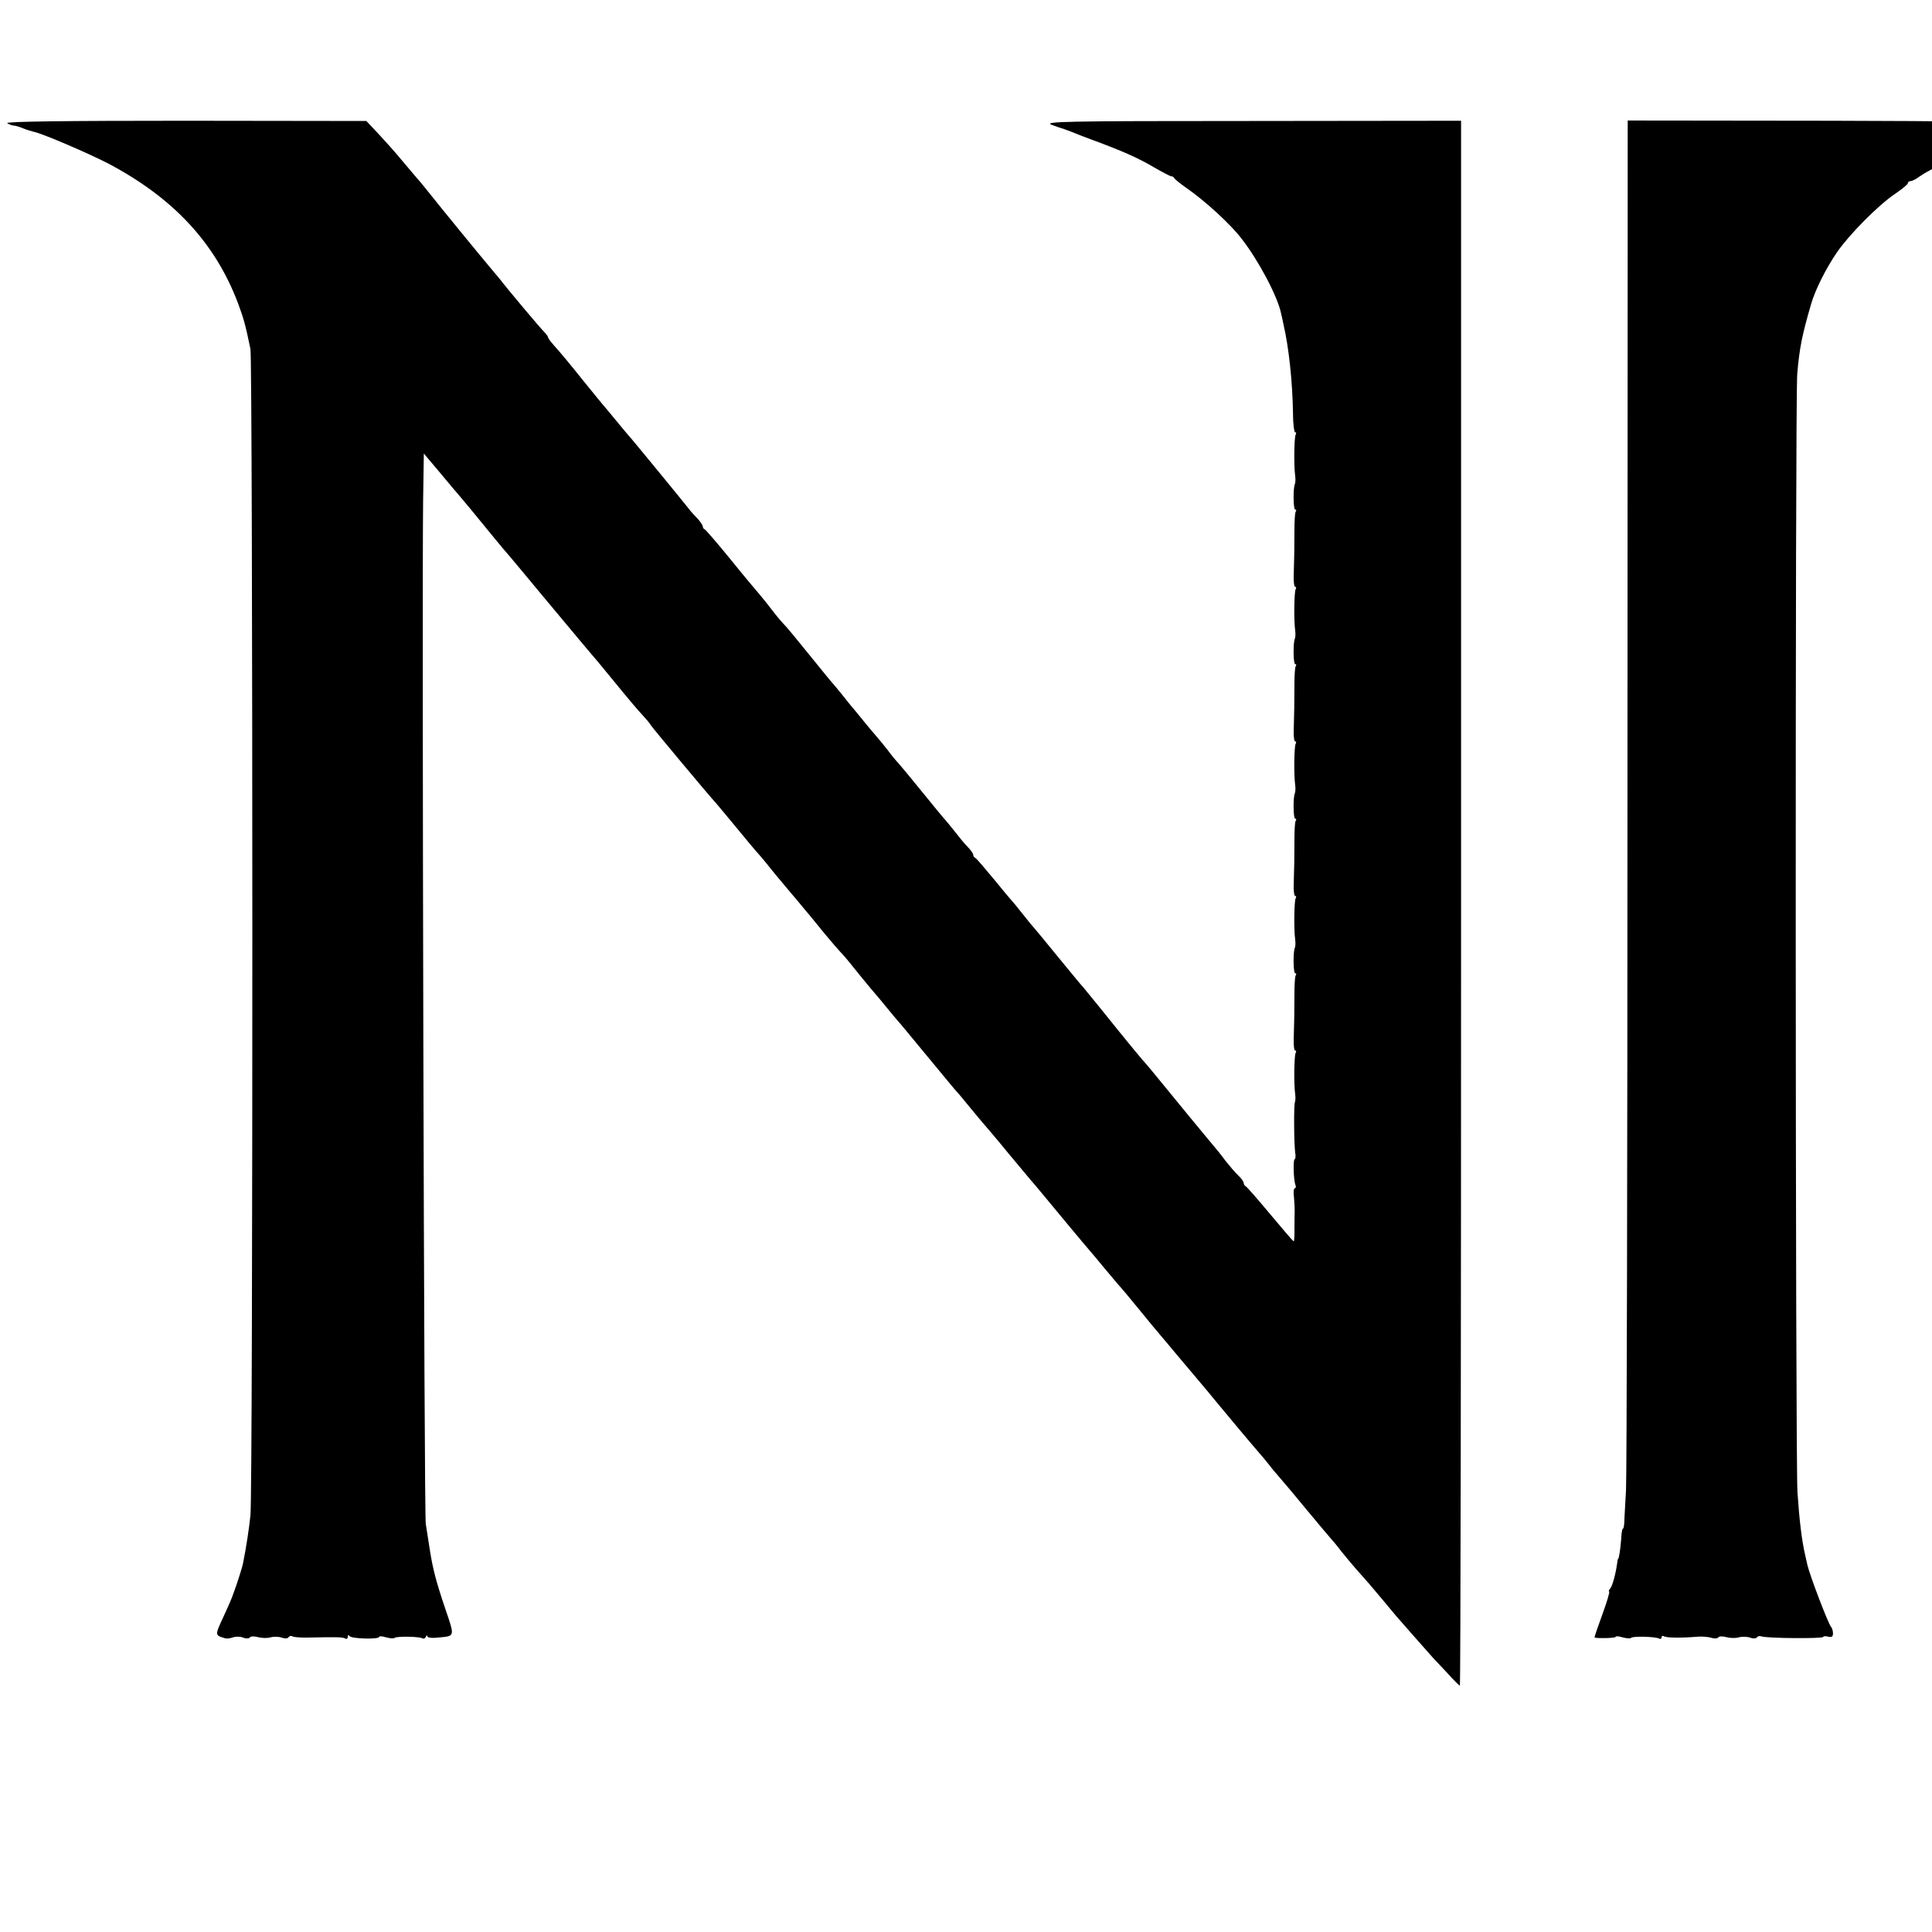
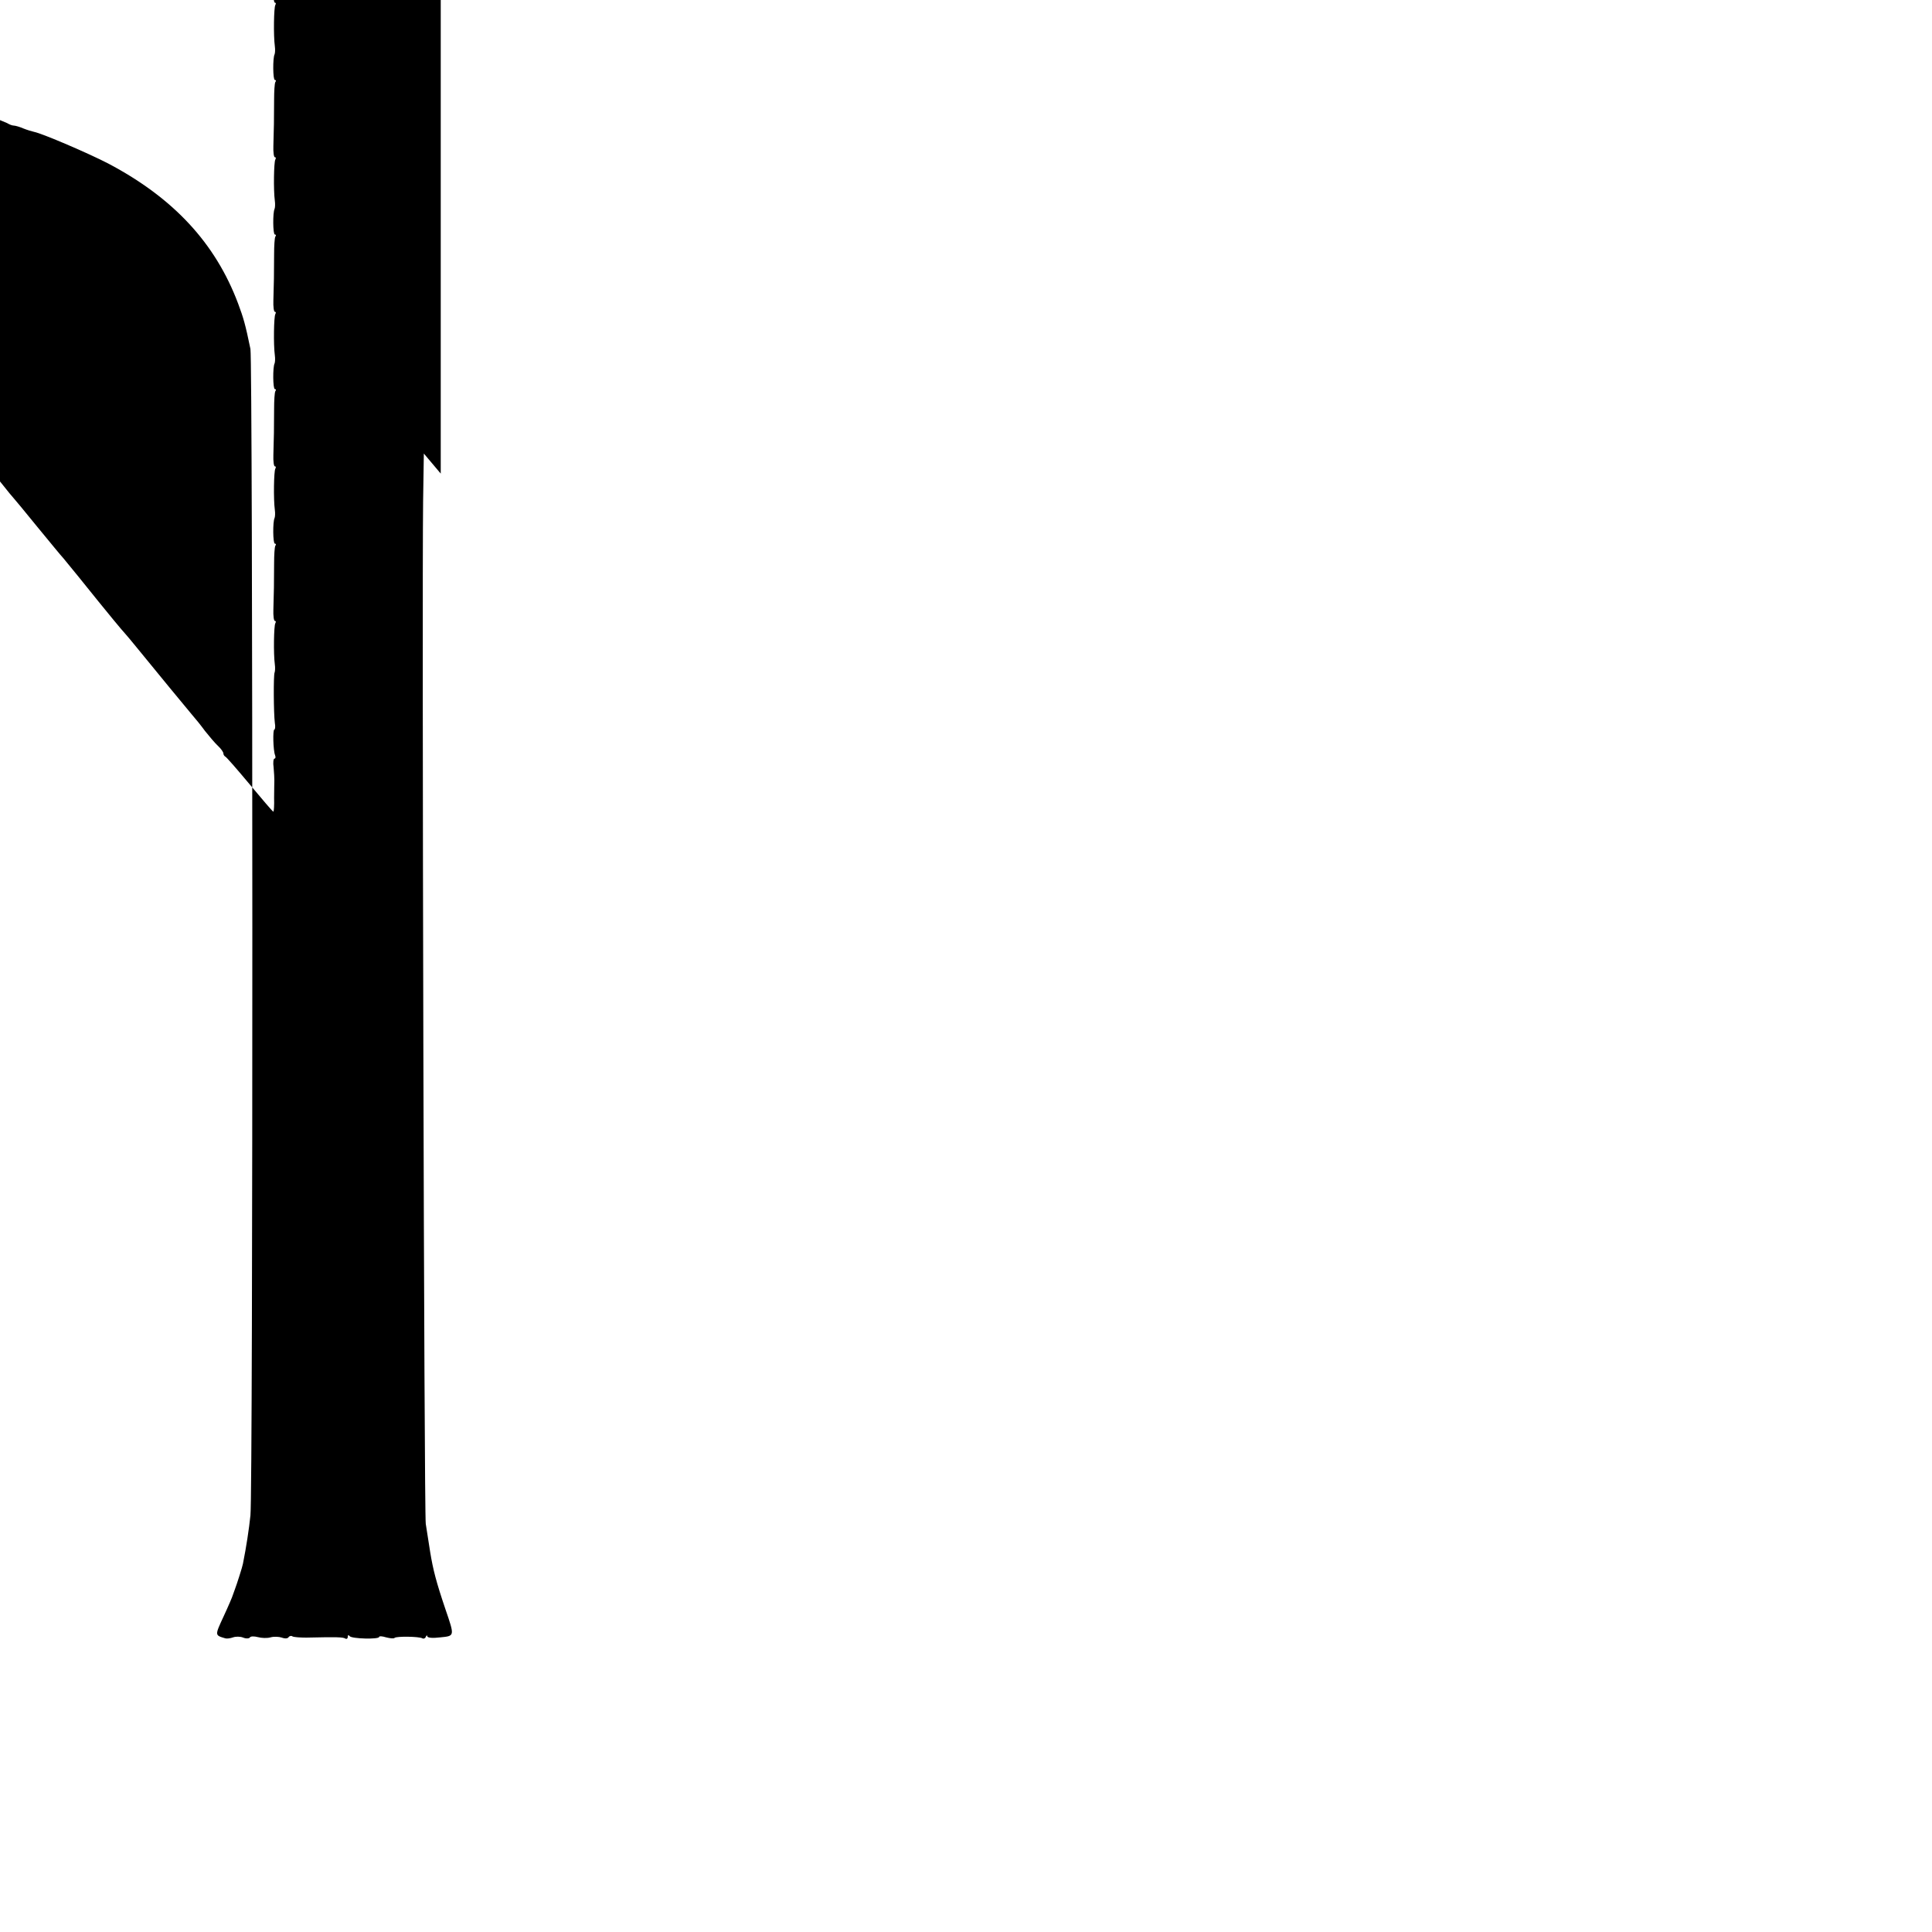
<svg xmlns="http://www.w3.org/2000/svg" version="1.0" width="16pt" height="16pt" viewBox="0 0 16 16" preserveAspectRatio="xMidYMid meet">
  <g transform="translate(0,16) scale(0.002,-0.002)" fill="#000000" stroke="none">
-     <path d="M30 7490 c8 -5 20 -10 27 -10 6 0 24 -5 40 -12 15 -6 35 -12 44 -14 35 -7 226 -89 307 -131 271 -143 444 -330 538 -580 22 -59 30 -86 51 -188 10 -50 11 -4735 0 -4830 -6 -57 -17 -130 -31 -200 -2 -12 -25 -84 -33 -105 -3 -8 -7 -19 -9 -25 -1 -5 -18 -45 -38 -88 -37 -80 -37 -78 7 -91 6 -2 21 0 32 4 11 4 30 4 42 -1 12 -5 25 -4 28 1 3 5 18 5 33 1 15 -4 38 -5 52 -1 14 4 35 3 47 -1 13 -5 25 -4 28 2 4 5 11 7 16 3 5 -3 31 -5 57 -5 131 3 152 2 162 -4 5 -3 10 0 10 7 0 8 3 9 8 3 8 -11 122 -14 122 -3 0 4 13 3 29 -2 16 -4 32 -6 35 -2 8 7 102 6 115 -2 5 -3 12 0 14 6 3 7 6 8 6 3 1 -7 21 -9 54 -5 60 6 60 4 22 115 -39 115 -52 166 -64 240 -6 39 -14 90 -18 115 -7 43 -16 3823 -11 4234 l3 198 70 -83 c38 -46 72 -86 75 -89 4 -4 68 -81 160 -194 8 -10 20 -23 25 -30 6 -6 89 -105 185 -221 96 -115 177 -212 180 -215 3 -3 37 -43 75 -90 85 -104 114 -138 140 -166 11 -12 25 -28 30 -37 10 -15 254 -307 265 -317 3 -3 33 -39 67 -80 62 -76 101 -122 126 -150 7 -8 33 -40 57 -70 25 -30 55 -66 67 -80 12 -14 31 -36 42 -50 11 -14 26 -31 32 -38 6 -7 33 -41 61 -75 28 -34 59 -69 67 -78 9 -9 23 -25 31 -35 26 -33 104 -128 115 -140 5 -6 26 -30 45 -54 19 -24 40 -48 45 -54 6 -6 53 -63 105 -126 111 -134 131 -159 145 -174 6 -6 30 -36 55 -66 25 -30 47 -57 50 -60 3 -3 51 -59 105 -125 55 -66 104 -125 110 -131 5 -6 26 -31 45 -54 40 -48 141 -171 204 -244 22 -27 54 -65 71 -85 16 -20 32 -38 35 -41 3 -3 37 -43 75 -90 38 -47 79 -96 91 -110 12 -14 40 -47 63 -75 23 -27 57 -68 76 -90 49 -58 68 -81 85 -102 31 -38 166 -199 183 -218 10 -11 28 -33 40 -48 12 -16 29 -36 37 -45 9 -10 61 -71 115 -137 55 -66 102 -122 105 -125 3 -3 24 -27 45 -55 37 -46 80 -95 115 -134 8 -9 35 -41 60 -71 25 -30 47 -57 50 -60 3 -3 34 -39 70 -80 36 -41 74 -84 85 -96 11 -11 39 -42 63 -67 23 -26 45 -47 47 -47 3 0 5 1458 5 3240 l0 3240 -867 -1 c-786 0 -864 -2 -828 -16 22 -8 45 -16 50 -17 6 -2 21 -8 35 -13 14 -6 52 -21 85 -33 117 -43 188 -74 252 -112 36 -21 69 -38 73 -38 5 0 10 -3 12 -7 2 -5 26 -24 53 -43 75 -52 180 -148 225 -207 70 -89 149 -238 164 -308 4 -16 9 -39 11 -50 22 -95 37 -236 39 -367 0 -43 5 -78 9 -78 5 0 5 -4 2 -10 -6 -10 -8 -126 -2 -170 2 -14 1 -29 -1 -34 -8 -15 -7 -106 1 -106 5 0 6 -4 2 -9 -3 -6 -5 -38 -5 -73 0 -76 -1 -127 -3 -191 -1 -26 2 -47 6 -47 5 0 5 -4 2 -10 -6 -10 -8 -126 -2 -170 2 -14 1 -29 -1 -34 -8 -15 -7 -106 1 -106 5 0 6 -4 2 -9 -3 -6 -5 -38 -5 -73 0 -76 -1 -127 -3 -191 -1 -26 2 -47 6 -47 5 0 5 -4 2 -10 -6 -10 -8 -126 -2 -170 2 -14 1 -29 -1 -34 -8 -15 -7 -106 1 -106 5 0 6 -4 2 -9 -3 -6 -5 -38 -5 -73 0 -76 -1 -127 -3 -191 -1 -26 2 -47 6 -47 5 0 5 -4 2 -10 -6 -10 -8 -126 -2 -170 2 -14 1 -29 -1 -34 -8 -15 -7 -106 1 -106 5 0 6 -4 2 -9 -3 -6 -5 -38 -5 -73 0 -76 -1 -127 -3 -191 -1 -26 2 -47 6 -47 5 0 5 -4 2 -10 -6 -10 -8 -126 -2 -170 2 -14 1 -29 -1 -34 -5 -10 -4 -169 1 -208 3 -16 1 -28 -2 -28 -7 0 -5 -86 3 -106 3 -8 2 -14 -2 -14 -5 0 -7 -17 -4 -37 2 -21 3 -45 3 -53 0 -8 -1 -41 -1 -72 1 -32 -1 -58 -3 -58 -3 0 -46 51 -98 113 -51 61 -97 114 -101 115 -4 2 -8 8 -8 13 0 6 -10 20 -23 32 -13 12 -36 40 -53 61 -16 22 -41 53 -56 70 -24 28 -137 166 -227 276 -19 24 -40 48 -45 54 -11 11 -89 106 -113 136 -38 48 -135 167 -146 180 -8 8 -56 67 -108 130 -51 63 -96 117 -99 120 -3 3 -24 28 -45 55 -22 28 -42 52 -45 55 -3 3 -37 43 -75 90 -39 47 -73 87 -77 88 -5 2 -8 8 -8 12 0 5 -10 20 -22 32 -13 13 -36 41 -53 63 -16 21 -35 43 -40 49 -6 6 -49 58 -95 115 -47 58 -92 112 -100 121 -9 9 -29 33 -45 55 -17 22 -37 46 -45 55 -8 9 -30 35 -48 57 -19 23 -41 51 -50 61 -10 11 -30 37 -47 58 -16 20 -35 42 -40 48 -6 6 -50 61 -99 121 -49 61 -94 115 -100 120 -6 6 -27 30 -46 55 -19 25 -44 56 -56 70 -12 14 -67 79 -120 145 -54 66 -102 122 -106 123 -5 2 -8 8 -8 12 0 5 -10 20 -22 33 -13 13 -30 32 -38 43 -25 32 -244 299 -250 304 -3 3 -25 30 -50 60 -25 30 -47 57 -50 60 -3 3 -43 52 -90 110 -46 58 -97 119 -112 135 -15 17 -28 33 -28 37 0 4 -8 15 -18 25 -17 17 -150 175 -182 217 -8 10 -29 35 -46 55 -33 39 -197 239 -254 311 -19 24 -39 48 -45 54 -5 6 -32 38 -60 71 -27 33 -72 83 -99 112 l-49 52 -751 1 c-494 0 -746 -3 -736 -10z" />
-     <path d="M6739 4718 c0 -1531 -3 -2830 -6 -2888 -3 -58 -7 -117 -7 -132 -1 -16 -3 -28 -6 -28 -3 0 -6 -19 -7 -43 -3 -39 -9 -82 -13 -82 -1 0 -3 -9 -4 -20 -6 -43 -19 -91 -28 -102 -6 -7 -8 -13 -5 -13 4 0 -9 -43 -28 -95 -19 -52 -34 -95 -32 -96 16 -4 87 -2 87 3 0 4 13 3 29 -2 16 -4 32 -6 35 -2 8 8 102 5 116 -3 5 -3 10 -1 10 5 0 6 5 8 11 4 11 -6 69 -7 142 -1 17 1 42 -1 54 -5 12 -4 25 -3 28 2 3 5 18 5 33 1 15 -4 38 -5 52 -1 14 4 35 3 47 -1 12 -5 25 -4 28 1 3 5 12 7 19 4 21 -8 256 -10 256 -2 0 3 9 4 20 1 15 -4 20 0 20 14 0 10 -4 23 -9 28 -11 13 -87 211 -97 255 -4 19 -8 37 -9 40 -14 60 -24 141 -32 260 -9 128 -10 4524 -1 4631 9 108 20 162 58 292 17 58 61 146 107 213 52 75 171 195 241 242 28 19 52 39 52 43 0 5 5 9 11 9 6 0 23 8 37 19 60 41 274 144 327 157 17 4 35 10 40 14 6 5 36 16 68 25 31 9 55 20 52 25 -3 5 -386 9 -850 10 l-845 1 -1 -2783z" />
+     <path d="M30 7490 c8 -5 20 -10 27 -10 6 0 24 -5 40 -12 15 -6 35 -12 44 -14 35 -7 226 -89 307 -131 271 -143 444 -330 538 -580 22 -59 30 -86 51 -188 10 -50 11 -4735 0 -4830 -6 -57 -17 -130 -31 -200 -2 -12 -25 -84 -33 -105 -3 -8 -7 -19 -9 -25 -1 -5 -18 -45 -38 -88 -37 -80 -37 -78 7 -91 6 -2 21 0 32 4 11 4 30 4 42 -1 12 -5 25 -4 28 1 3 5 18 5 33 1 15 -4 38 -5 52 -1 14 4 35 3 47 -1 13 -5 25 -4 28 2 4 5 11 7 16 3 5 -3 31 -5 57 -5 131 3 152 2 162 -4 5 -3 10 0 10 7 0 8 3 9 8 3 8 -11 122 -14 122 -3 0 4 13 3 29 -2 16 -4 32 -6 35 -2 8 7 102 6 115 -2 5 -3 12 0 14 6 3 7 6 8 6 3 1 -7 21 -9 54 -5 60 6 60 4 22 115 -39 115 -52 166 -64 240 -6 39 -14 90 -18 115 -7 43 -16 3823 -11 4234 l3 198 70 -83 l0 3240 -867 -1 c-786 0 -864 -2 -828 -16 22 -8 45 -16 50 -17 6 -2 21 -8 35 -13 14 -6 52 -21 85 -33 117 -43 188 -74 252 -112 36 -21 69 -38 73 -38 5 0 10 -3 12 -7 2 -5 26 -24 53 -43 75 -52 180 -148 225 -207 70 -89 149 -238 164 -308 4 -16 9 -39 11 -50 22 -95 37 -236 39 -367 0 -43 5 -78 9 -78 5 0 5 -4 2 -10 -6 -10 -8 -126 -2 -170 2 -14 1 -29 -1 -34 -8 -15 -7 -106 1 -106 5 0 6 -4 2 -9 -3 -6 -5 -38 -5 -73 0 -76 -1 -127 -3 -191 -1 -26 2 -47 6 -47 5 0 5 -4 2 -10 -6 -10 -8 -126 -2 -170 2 -14 1 -29 -1 -34 -8 -15 -7 -106 1 -106 5 0 6 -4 2 -9 -3 -6 -5 -38 -5 -73 0 -76 -1 -127 -3 -191 -1 -26 2 -47 6 -47 5 0 5 -4 2 -10 -6 -10 -8 -126 -2 -170 2 -14 1 -29 -1 -34 -8 -15 -7 -106 1 -106 5 0 6 -4 2 -9 -3 -6 -5 -38 -5 -73 0 -76 -1 -127 -3 -191 -1 -26 2 -47 6 -47 5 0 5 -4 2 -10 -6 -10 -8 -126 -2 -170 2 -14 1 -29 -1 -34 -8 -15 -7 -106 1 -106 5 0 6 -4 2 -9 -3 -6 -5 -38 -5 -73 0 -76 -1 -127 -3 -191 -1 -26 2 -47 6 -47 5 0 5 -4 2 -10 -6 -10 -8 -126 -2 -170 2 -14 1 -29 -1 -34 -5 -10 -4 -169 1 -208 3 -16 1 -28 -2 -28 -7 0 -5 -86 3 -106 3 -8 2 -14 -2 -14 -5 0 -7 -17 -4 -37 2 -21 3 -45 3 -53 0 -8 -1 -41 -1 -72 1 -32 -1 -58 -3 -58 -3 0 -46 51 -98 113 -51 61 -97 114 -101 115 -4 2 -8 8 -8 13 0 6 -10 20 -23 32 -13 12 -36 40 -53 61 -16 22 -41 53 -56 70 -24 28 -137 166 -227 276 -19 24 -40 48 -45 54 -11 11 -89 106 -113 136 -38 48 -135 167 -146 180 -8 8 -56 67 -108 130 -51 63 -96 117 -99 120 -3 3 -24 28 -45 55 -22 28 -42 52 -45 55 -3 3 -37 43 -75 90 -39 47 -73 87 -77 88 -5 2 -8 8 -8 12 0 5 -10 20 -22 32 -13 13 -36 41 -53 63 -16 21 -35 43 -40 49 -6 6 -49 58 -95 115 -47 58 -92 112 -100 121 -9 9 -29 33 -45 55 -17 22 -37 46 -45 55 -8 9 -30 35 -48 57 -19 23 -41 51 -50 61 -10 11 -30 37 -47 58 -16 20 -35 42 -40 48 -6 6 -50 61 -99 121 -49 61 -94 115 -100 120 -6 6 -27 30 -46 55 -19 25 -44 56 -56 70 -12 14 -67 79 -120 145 -54 66 -102 122 -106 123 -5 2 -8 8 -8 12 0 5 -10 20 -22 33 -13 13 -30 32 -38 43 -25 32 -244 299 -250 304 -3 3 -25 30 -50 60 -25 30 -47 57 -50 60 -3 3 -43 52 -90 110 -46 58 -97 119 -112 135 -15 17 -28 33 -28 37 0 4 -8 15 -18 25 -17 17 -150 175 -182 217 -8 10 -29 35 -46 55 -33 39 -197 239 -254 311 -19 24 -39 48 -45 54 -5 6 -32 38 -60 71 -27 33 -72 83 -99 112 l-49 52 -751 1 c-494 0 -746 -3 -736 -10z" />
  </g>
</svg>